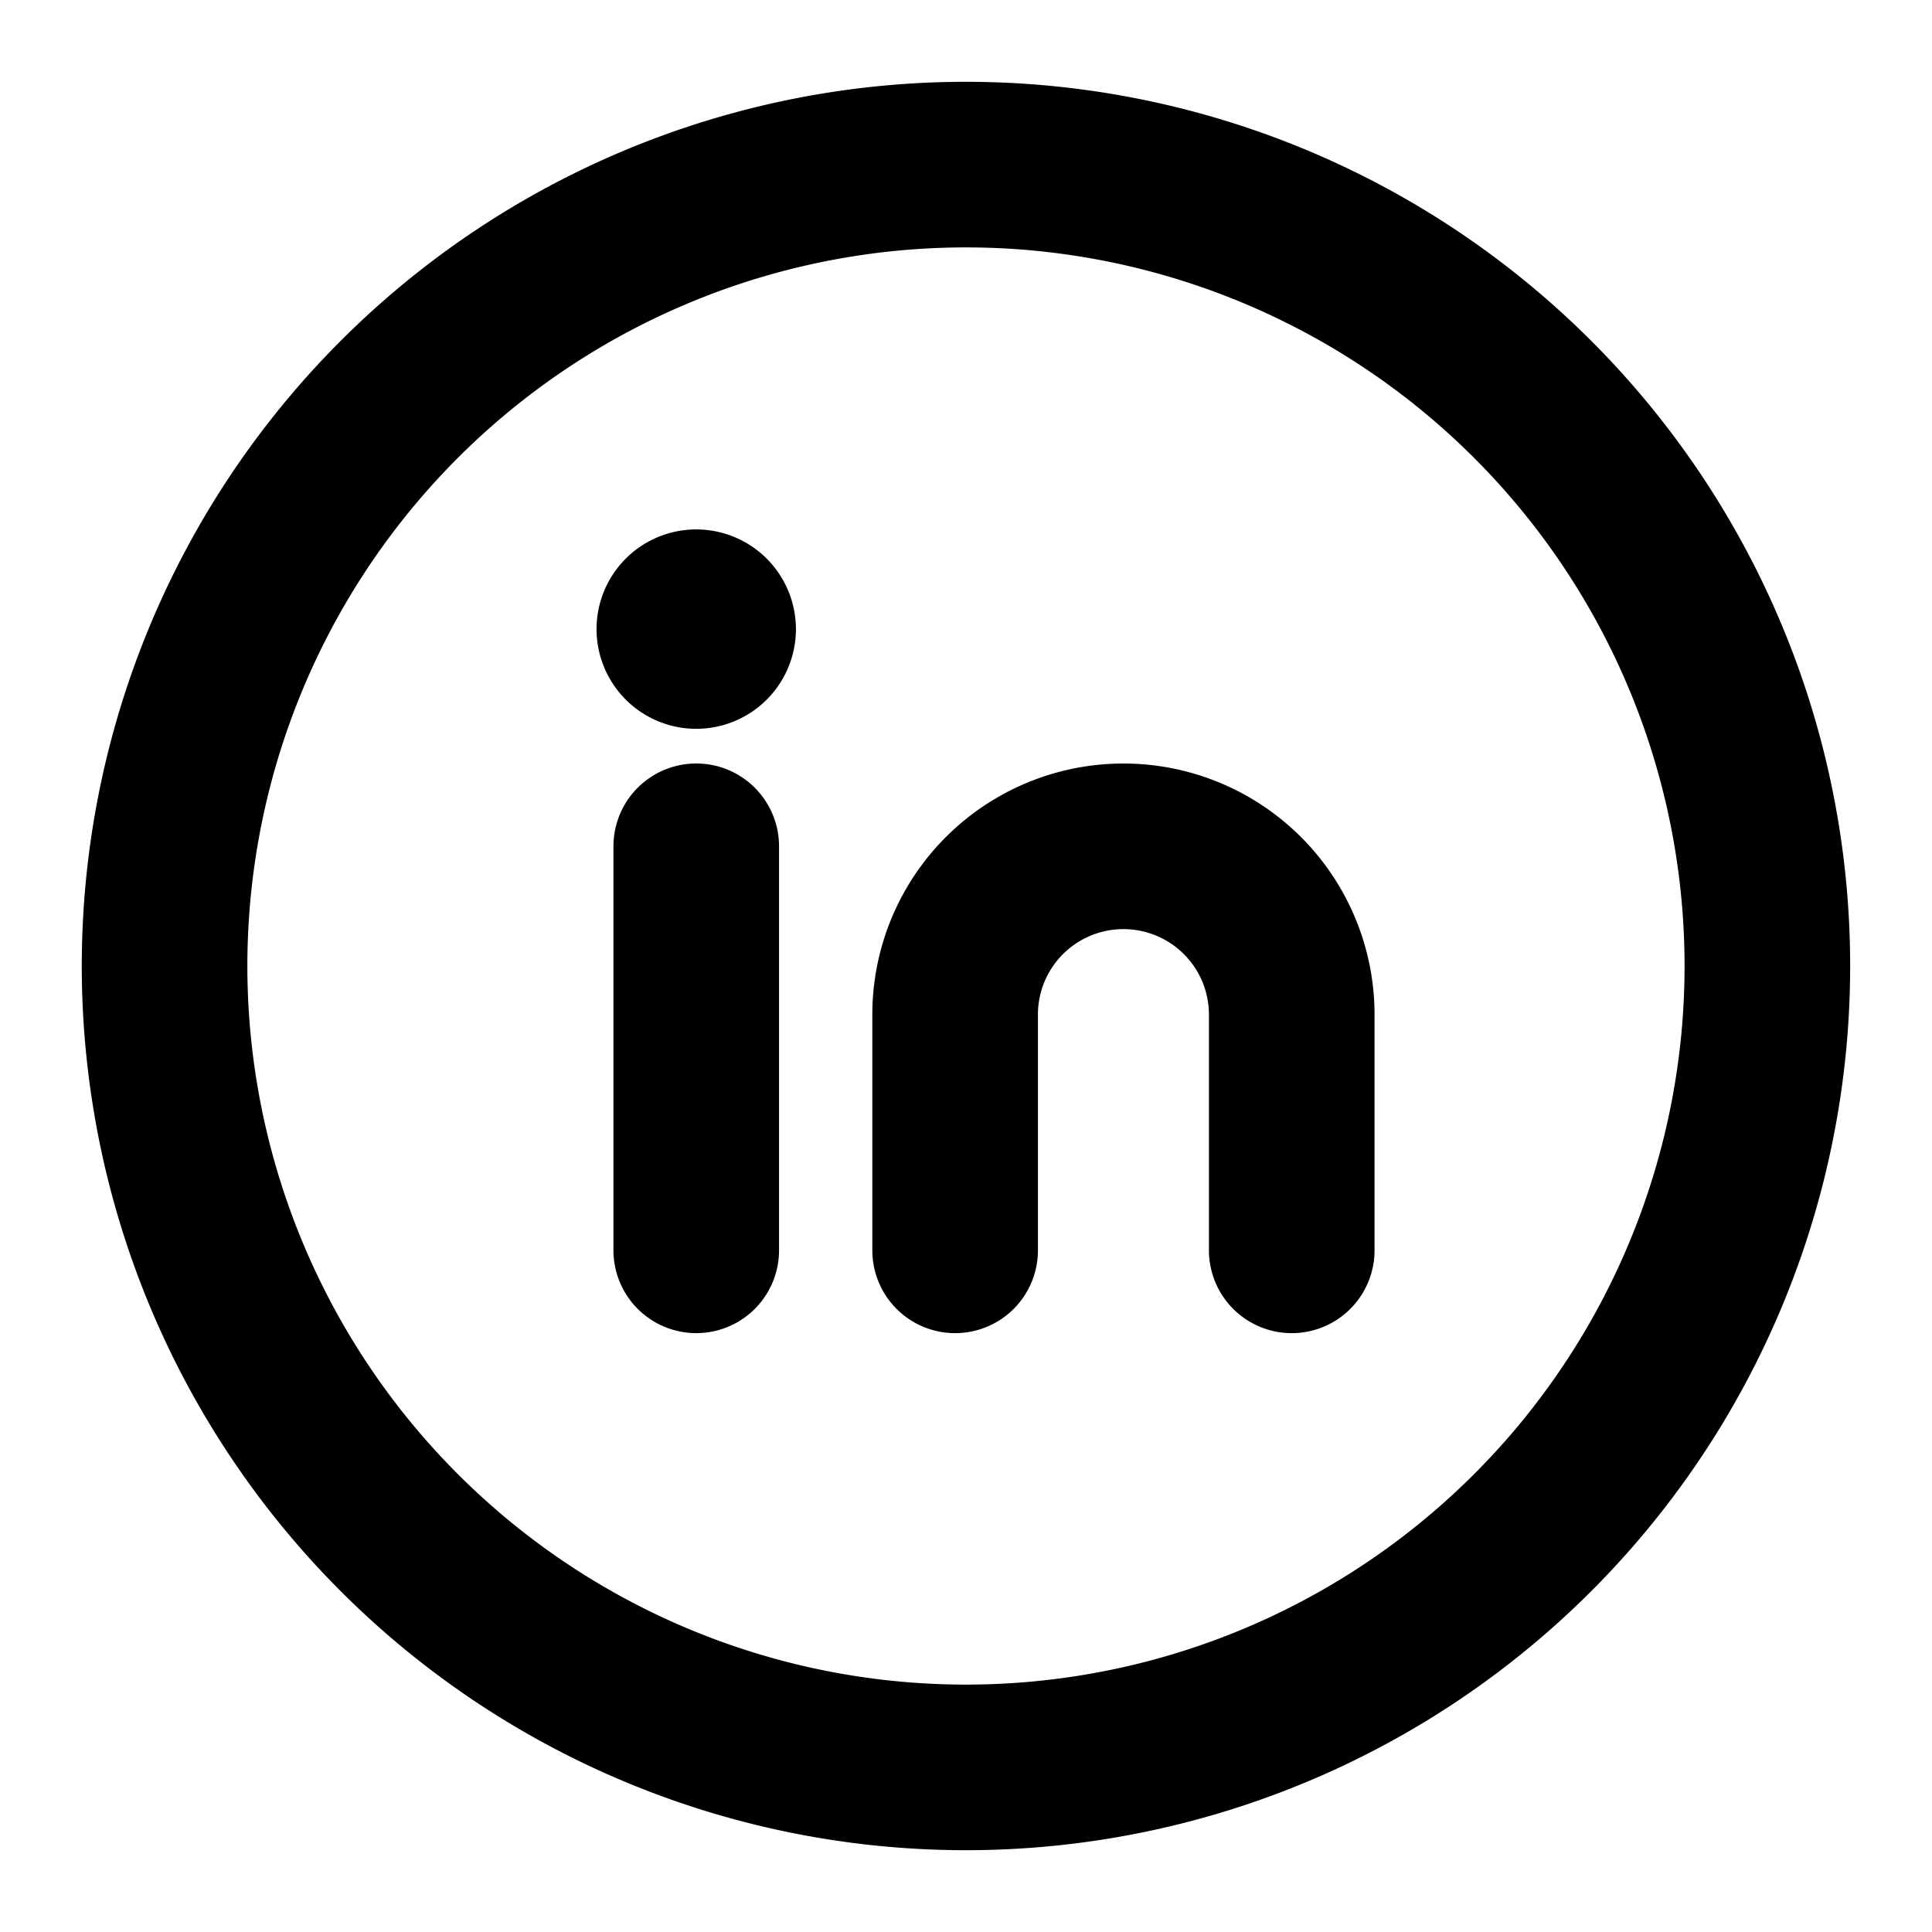
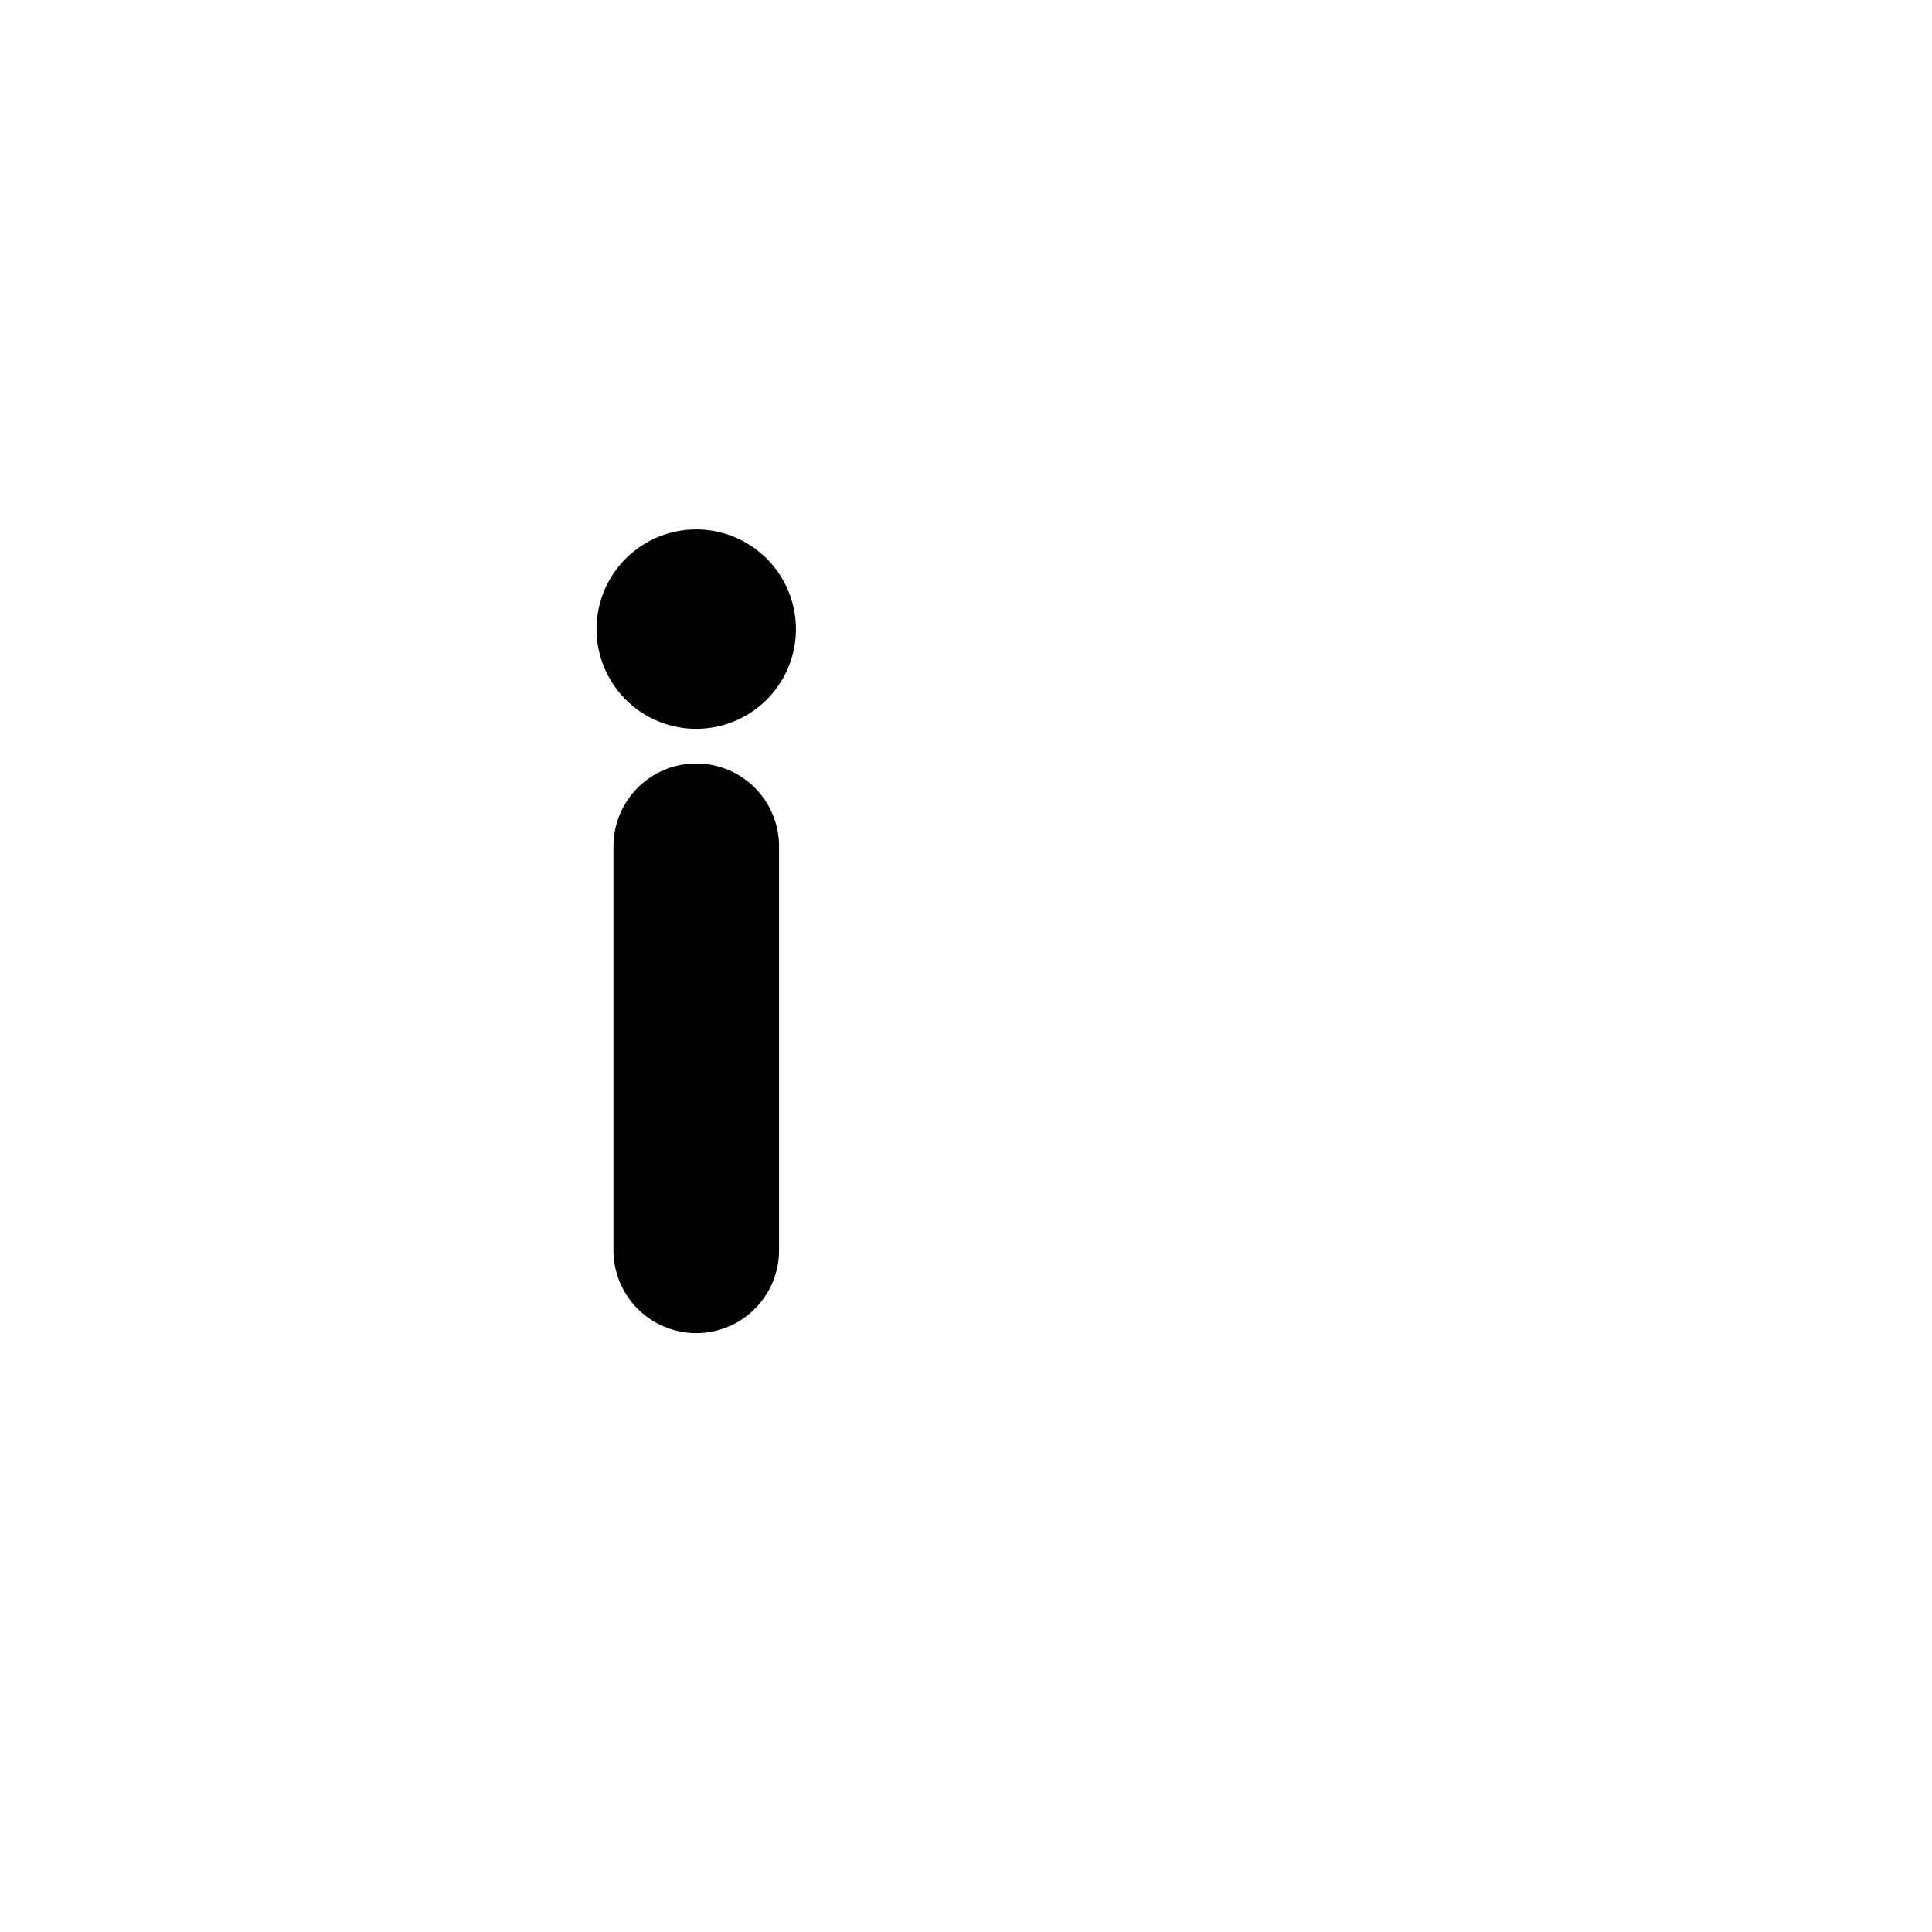
<svg xmlns="http://www.w3.org/2000/svg" id="Linkedin_Circle" data-name="Linkedin, Circle" width="35" height="35" viewBox="0 0 35 35">
  <path id="Path_112" data-name="Path 112" d="M0,0H35V35H0Z" fill="none" />
  <path id="Path_113" data-name="Path 113" d="M8.649,10.574v7.32" transform="translate(3.964 4.757)" fill="none" stroke="#000" stroke-linecap="round" stroke-linejoin="round" stroke-width="3" />
-   <path id="Path_114" data-name="Path 114" d="M11.92,17.894v-4.27a3.048,3.048,0,0,1,3.049-3.049h0a3.048,3.048,0,0,1,3.049,3.049v4.27" transform="translate(5.383 4.757)" fill="none" stroke="#000" stroke-linecap="round" stroke-linejoin="round" stroke-width="3" />
  <path id="Path_115" data-name="Path 115" d="M8.747,7.608a.306.306,0,1,0,.307.306.307.307,0,0,0-.307-.306" transform="translate(3.865 3.483)" fill="none" stroke="#000" stroke-linecap="round" stroke-linejoin="round" stroke-width="3" />
-   <path id="Path_116" data-name="Path 116" d="M26.783,6.252a14.518,14.518,0,1,1-20.531,0,14.518,14.518,0,0,1,20.531,0" transform="translate(0.982 0.982)" fill="none" stroke="#000" stroke-linecap="round" stroke-linejoin="round" stroke-width="3" />
</svg>